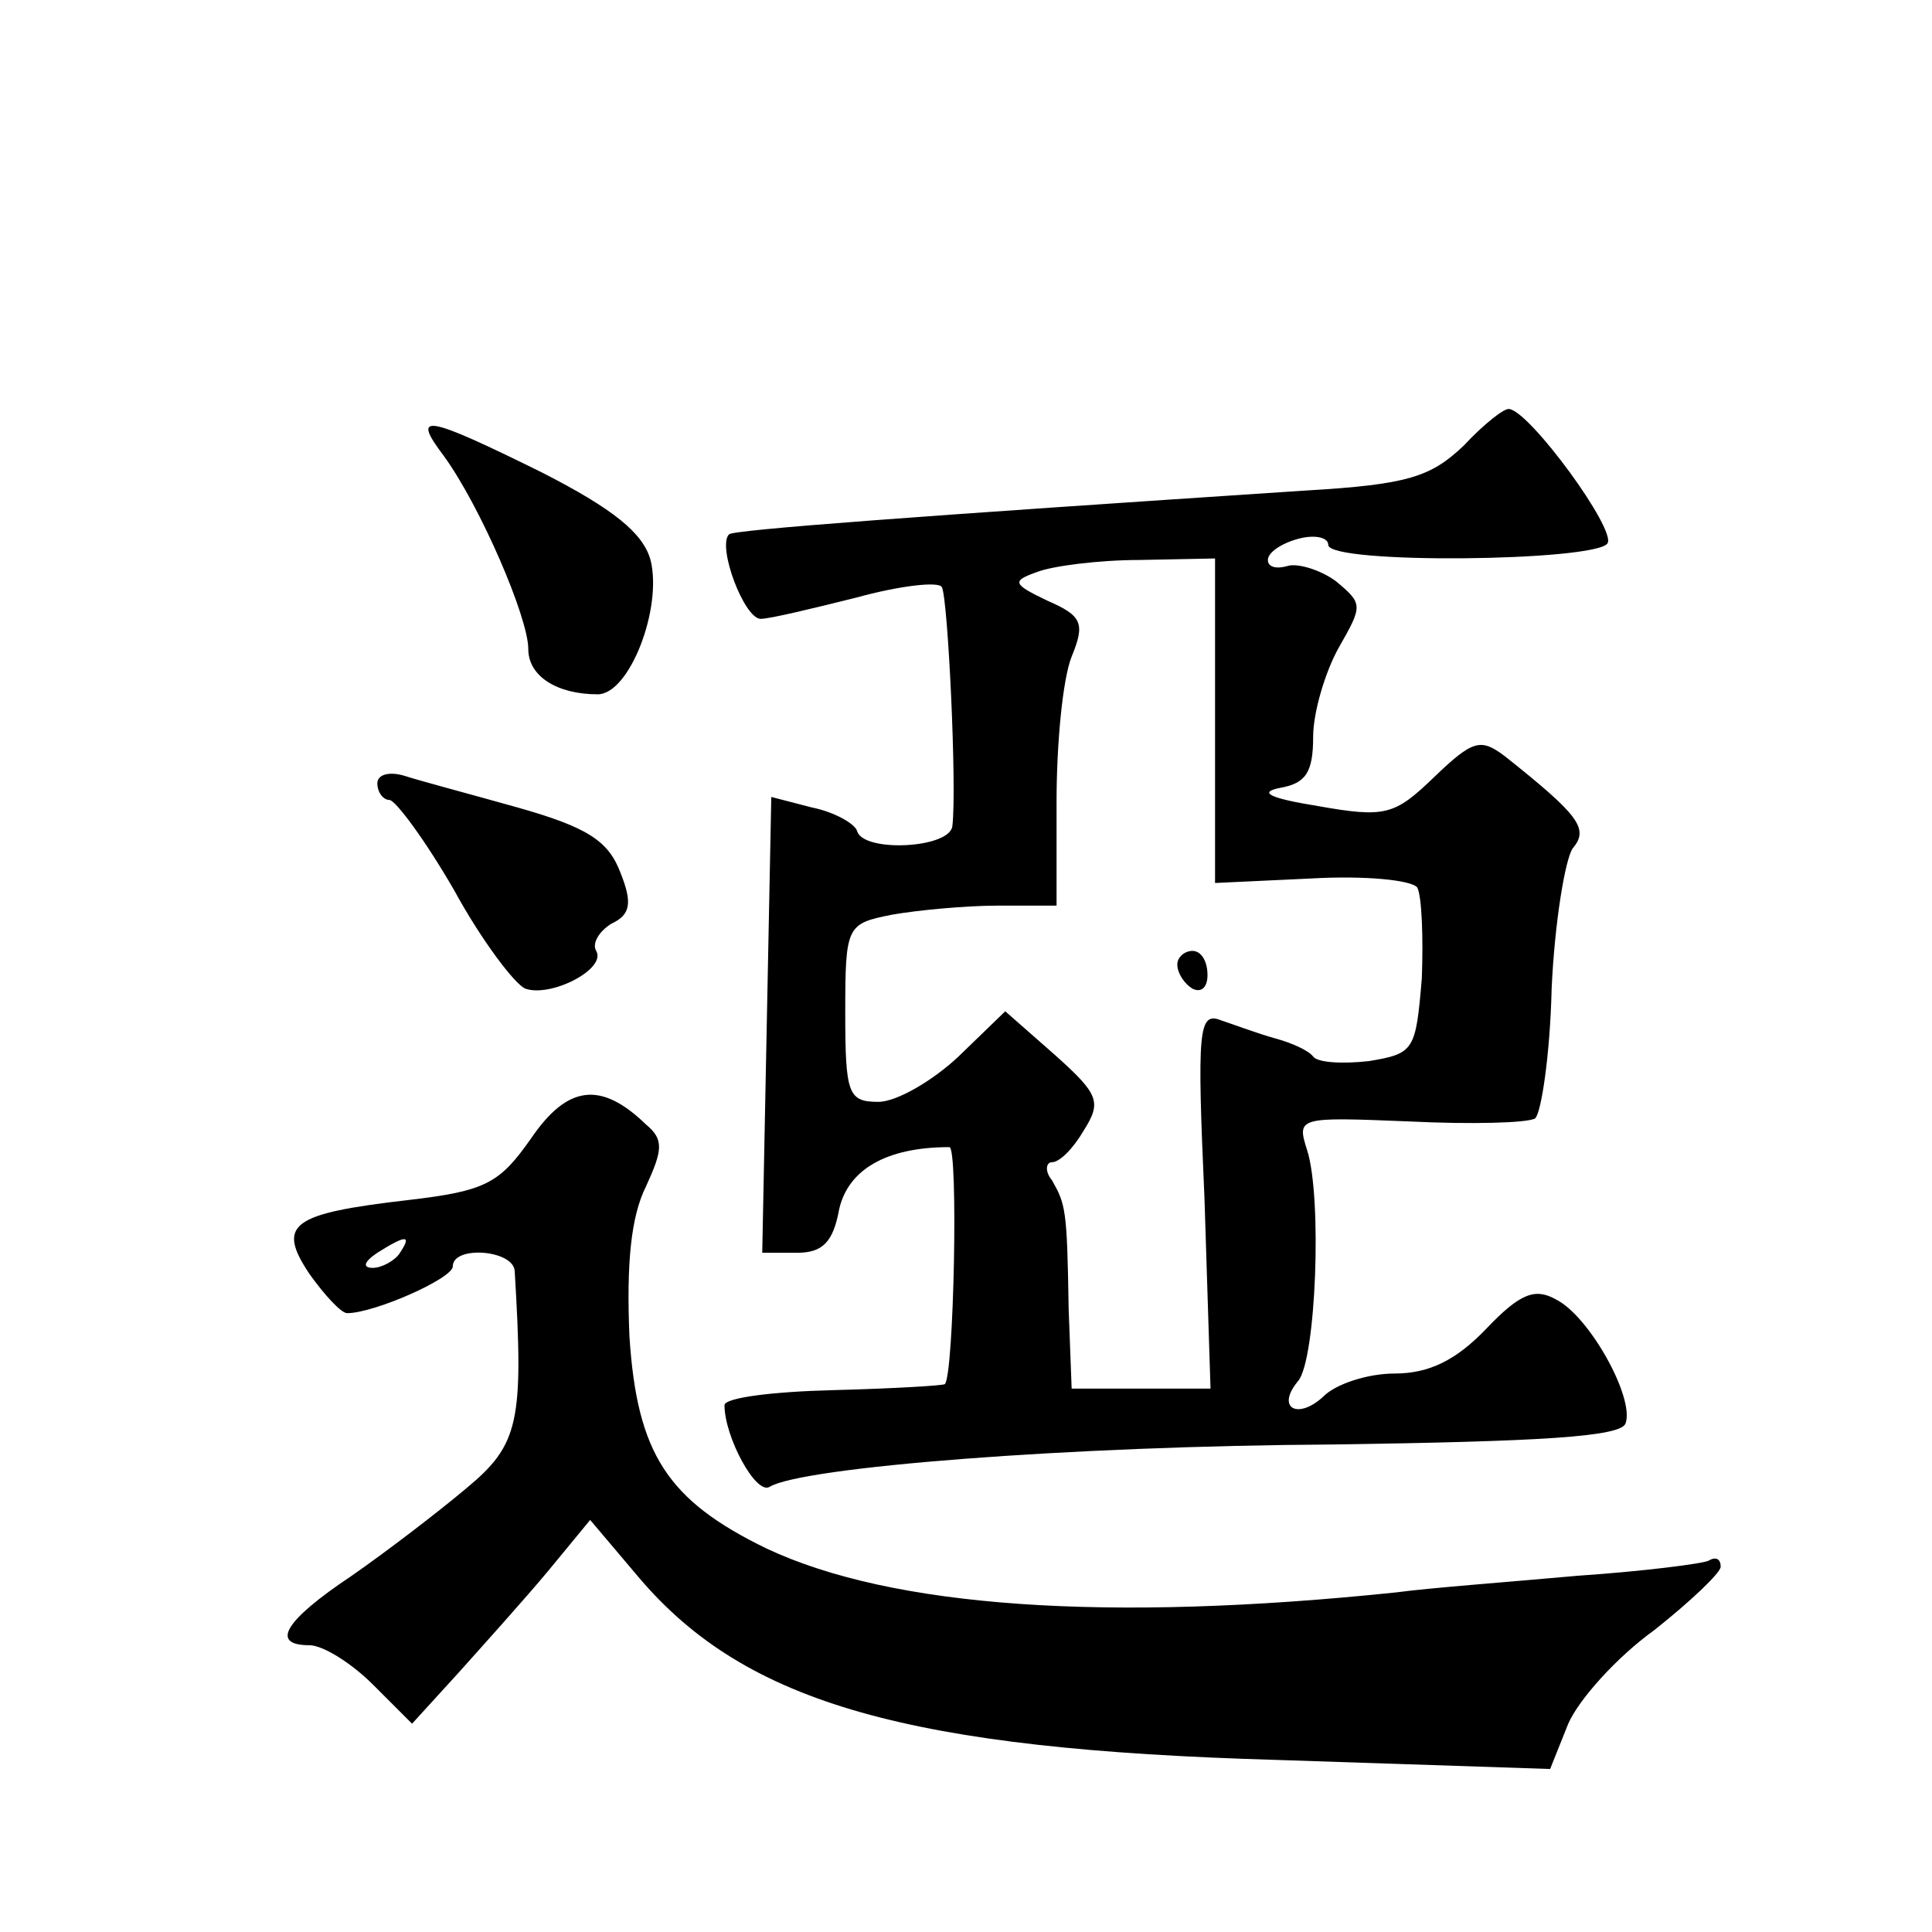
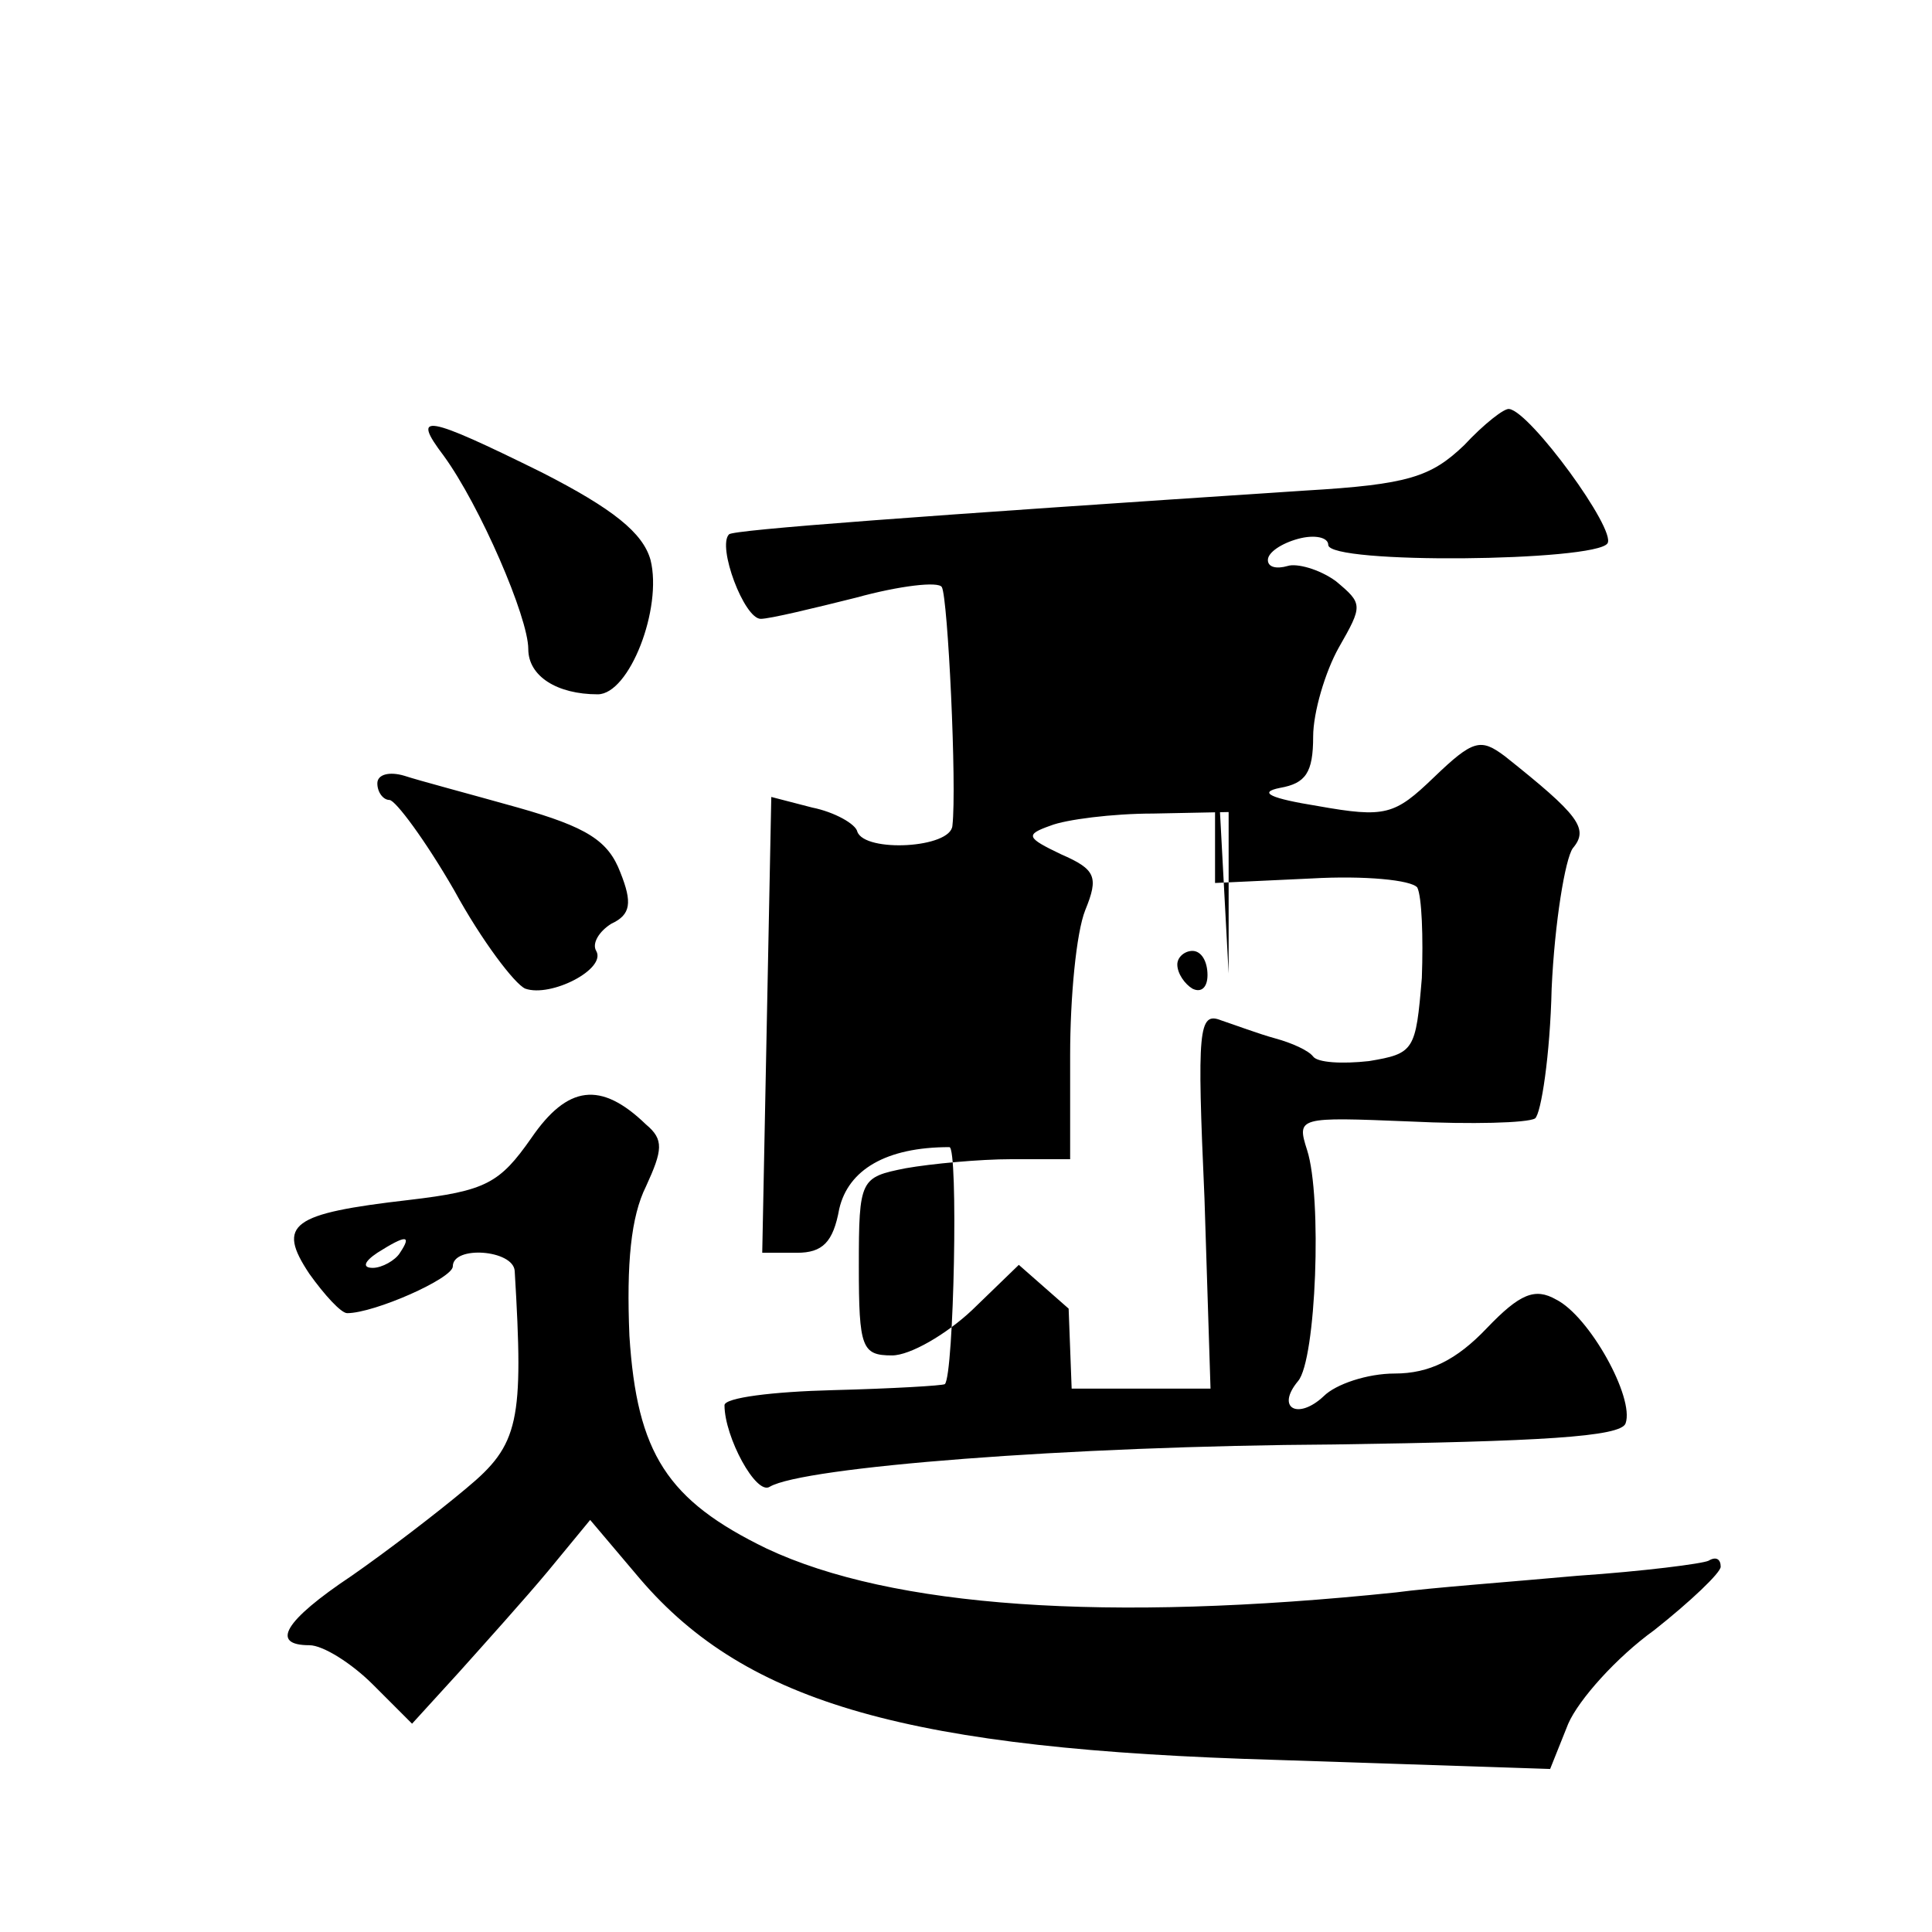
<svg xmlns="http://www.w3.org/2000/svg" version="1.0" width="128pt" height="128pt" viewBox="0 0 128 128" preserveAspectRatio="xMidYMid meet">
  <g transform="translate(0,128) scale(0.1,-0.1)" fill="#0" stroke="none">
-     <path d="M970 985 c-22 -21 -37 -26 -105 -30 -258 -17 -379 -26 -382 -29 -8 -8 10 -56 21 -56 6 0 35 7 63 14 29 8 55 11 57 7 4 -7 10 -132 7 -158 -1 -15 -58 -18 -63 -4 -1 5 -15 13 -30 16 l-27 7 -3 -151 -3 -151 23 0 c17 0 24 7 28 29 6 26 31 41 73 41 6 0 3 -151 -3 -157 -1 -1 -35 -3 -74 -4 -40 -1 -72 -5 -72 -10 0 -21 21 -60 30 -54 22 13 197 27 374 28 136 2 190 5 193 14 6 17 -24 71 -46 82 -14 8 -24 4 -46 -19 -20 -21 -38 -30 -61 -30 -18 0 -39 -7 -47 -15 -17 -16 -32 -8 -17 10 12 14 16 122 6 153 -7 22 -6 22 68 19 41 -2 78 -1 83 2 4 3 10 42 11 86 2 44 9 86 14 93 11 13 4 22 -45 61 -16 12 -21 11 -47 -14 -26 -25 -32 -27 -77 -19 -31 5 -40 9 -25 12 17 3 22 10 22 34 0 16 8 43 17 59 16 28 16 29 -2 44 -11 8 -26 12 -32 10 -7 -2 -13 -1 -13 4 0 5 9 11 20 14 11 3 20 1 20 -4 0 -13 177 -11 185 1 6 9 -51 87 -65 89 -3 1 -17 -10 -30 -24z m-165 -182 l0 -108 64 3 c35 2 66 -1 70 -6 3 -6 4 -33 3 -60 -4 -48 -5 -50 -35 -55 -18 -2 -34 -1 -37 3 -3 4 -14 9 -25 12 -11 3 -27 9 -36 12 -15 6 -16 -6 -11 -118 l4 -126 -46 0 -46 0 -2 53 c-1 66 -2 69 -11 85 -5 6 -4 12 0 12 5 0 14 9 21 21 12 19 10 24 -19 50 l-33 29 -31 -30 c-17 -16 -41 -30 -53 -30 -20 0 -22 5 -22 59 0 58 1 59 31 65 17 3 49 6 70 6 l39 0 0 69 c0 38 4 81 10 96 9 22 7 27 -16 37 -23 11 -24 13 -7 19 10 4 41 8 68 8 l50 1 0 -107z M780 641 c0 -6 5 -13 10 -16 6 -3 10 1 10 9 0 9 -4 16 -10 16 -5 0 -10 -4 -10 -9z M294 978 c24 -33 56 -107 56 -128 0 -18 19 -30 46 -30 21 0 43 57 35 89 -5 18 -25 34 -72 58 -77 38 -87 40 -65 11z M250 761 c0 -6 4 -11 8 -11 4 0 24 -27 43 -60 18 -33 40 -62 47 -65 17 -6 54 13 47 25 -3 5 2 13 10 18 13 6 14 14 6 34 -8 21 -22 30 -68 43 -32 9 -66 18 -75 21 -10 3 -18 1 -18 -5z M352 526 c-21 -30 -30 -35 -81 -41 -78 -9 -88 -16 -66 -49 10 -14 21 -26 25 -26 18 0 70 23 70 31 0 14 40 11 41 -3 6 -100 3 -115 -32 -144 -19 -16 -53 -42 -76 -58 -45 -30 -54 -46 -28 -46 9 0 28 -12 42 -26 l26 -26 31 34 c17 19 44 49 59 67 l28 34 33 -39 c71 -83 179 -113 422 -120 l181 -6 12 30 c7 16 32 44 57 62 24 19 44 38 44 42 0 5 -3 7 -8 4 -4 -2 -43 -7 -87 -10 -44 -4 -98 -8 -120 -11 -192 -20 -334 -10 -417 29 -66 32 -86 63 -91 141 -2 48 1 79 11 99 11 24 12 31 0 41 -30 29 -52 26 -76 -9z m-87 -76 c-3 -5 -12 -10 -18 -10 -7 0 -6 4 3 10 19 12 23 12 15 0z" />
+     <path d="M970 985 c-22 -21 -37 -26 -105 -30 -258 -17 -379 -26 -382 -29 -8 -8 10 -56 21 -56 6 0 35 7 63 14 29 8 55 11 57 7 4 -7 10 -132 7 -158 -1 -15 -58 -18 -63 -4 -1 5 -15 13 -30 16 l-27 7 -3 -151 -3 -151 23 0 c17 0 24 7 28 29 6 26 31 41 73 41 6 0 3 -151 -3 -157 -1 -1 -35 -3 -74 -4 -40 -1 -72 -5 -72 -10 0 -21 21 -60 30 -54 22 13 197 27 374 28 136 2 190 5 193 14 6 17 -24 71 -46 82 -14 8 -24 4 -46 -19 -20 -21 -38 -30 -61 -30 -18 0 -39 -7 -47 -15 -17 -16 -32 -8 -17 10 12 14 16 122 6 153 -7 22 -6 22 68 19 41 -2 78 -1 83 2 4 3 10 42 11 86 2 44 9 86 14 93 11 13 4 22 -45 61 -16 12 -21 11 -47 -14 -26 -25 -32 -27 -77 -19 -31 5 -40 9 -25 12 17 3 22 10 22 34 0 16 8 43 17 59 16 28 16 29 -2 44 -11 8 -26 12 -32 10 -7 -2 -13 -1 -13 4 0 5 9 11 20 14 11 3 20 1 20 -4 0 -13 177 -11 185 1 6 9 -51 87 -65 89 -3 1 -17 -10 -30 -24z m-165 -182 l0 -108 64 3 c35 2 66 -1 70 -6 3 -6 4 -33 3 -60 -4 -48 -5 -50 -35 -55 -18 -2 -34 -1 -37 3 -3 4 -14 9 -25 12 -11 3 -27 9 -36 12 -15 6 -16 -6 -11 -118 l4 -126 -46 0 -46 0 -2 53 l-33 29 -31 -30 c-17 -16 -41 -30 -53 -30 -20 0 -22 5 -22 59 0 58 1 59 31 65 17 3 49 6 70 6 l39 0 0 69 c0 38 4 81 10 96 9 22 7 27 -16 37 -23 11 -24 13 -7 19 10 4 41 8 68 8 l50 1 0 -107z M780 641 c0 -6 5 -13 10 -16 6 -3 10 1 10 9 0 9 -4 16 -10 16 -5 0 -10 -4 -10 -9z M294 978 c24 -33 56 -107 56 -128 0 -18 19 -30 46 -30 21 0 43 57 35 89 -5 18 -25 34 -72 58 -77 38 -87 40 -65 11z M250 761 c0 -6 4 -11 8 -11 4 0 24 -27 43 -60 18 -33 40 -62 47 -65 17 -6 54 13 47 25 -3 5 2 13 10 18 13 6 14 14 6 34 -8 21 -22 30 -68 43 -32 9 -66 18 -75 21 -10 3 -18 1 -18 -5z M352 526 c-21 -30 -30 -35 -81 -41 -78 -9 -88 -16 -66 -49 10 -14 21 -26 25 -26 18 0 70 23 70 31 0 14 40 11 41 -3 6 -100 3 -115 -32 -144 -19 -16 -53 -42 -76 -58 -45 -30 -54 -46 -28 -46 9 0 28 -12 42 -26 l26 -26 31 34 c17 19 44 49 59 67 l28 34 33 -39 c71 -83 179 -113 422 -120 l181 -6 12 30 c7 16 32 44 57 62 24 19 44 38 44 42 0 5 -3 7 -8 4 -4 -2 -43 -7 -87 -10 -44 -4 -98 -8 -120 -11 -192 -20 -334 -10 -417 29 -66 32 -86 63 -91 141 -2 48 1 79 11 99 11 24 12 31 0 41 -30 29 -52 26 -76 -9z m-87 -76 c-3 -5 -12 -10 -18 -10 -7 0 -6 4 3 10 19 12 23 12 15 0z" />
  </g>
</svg>